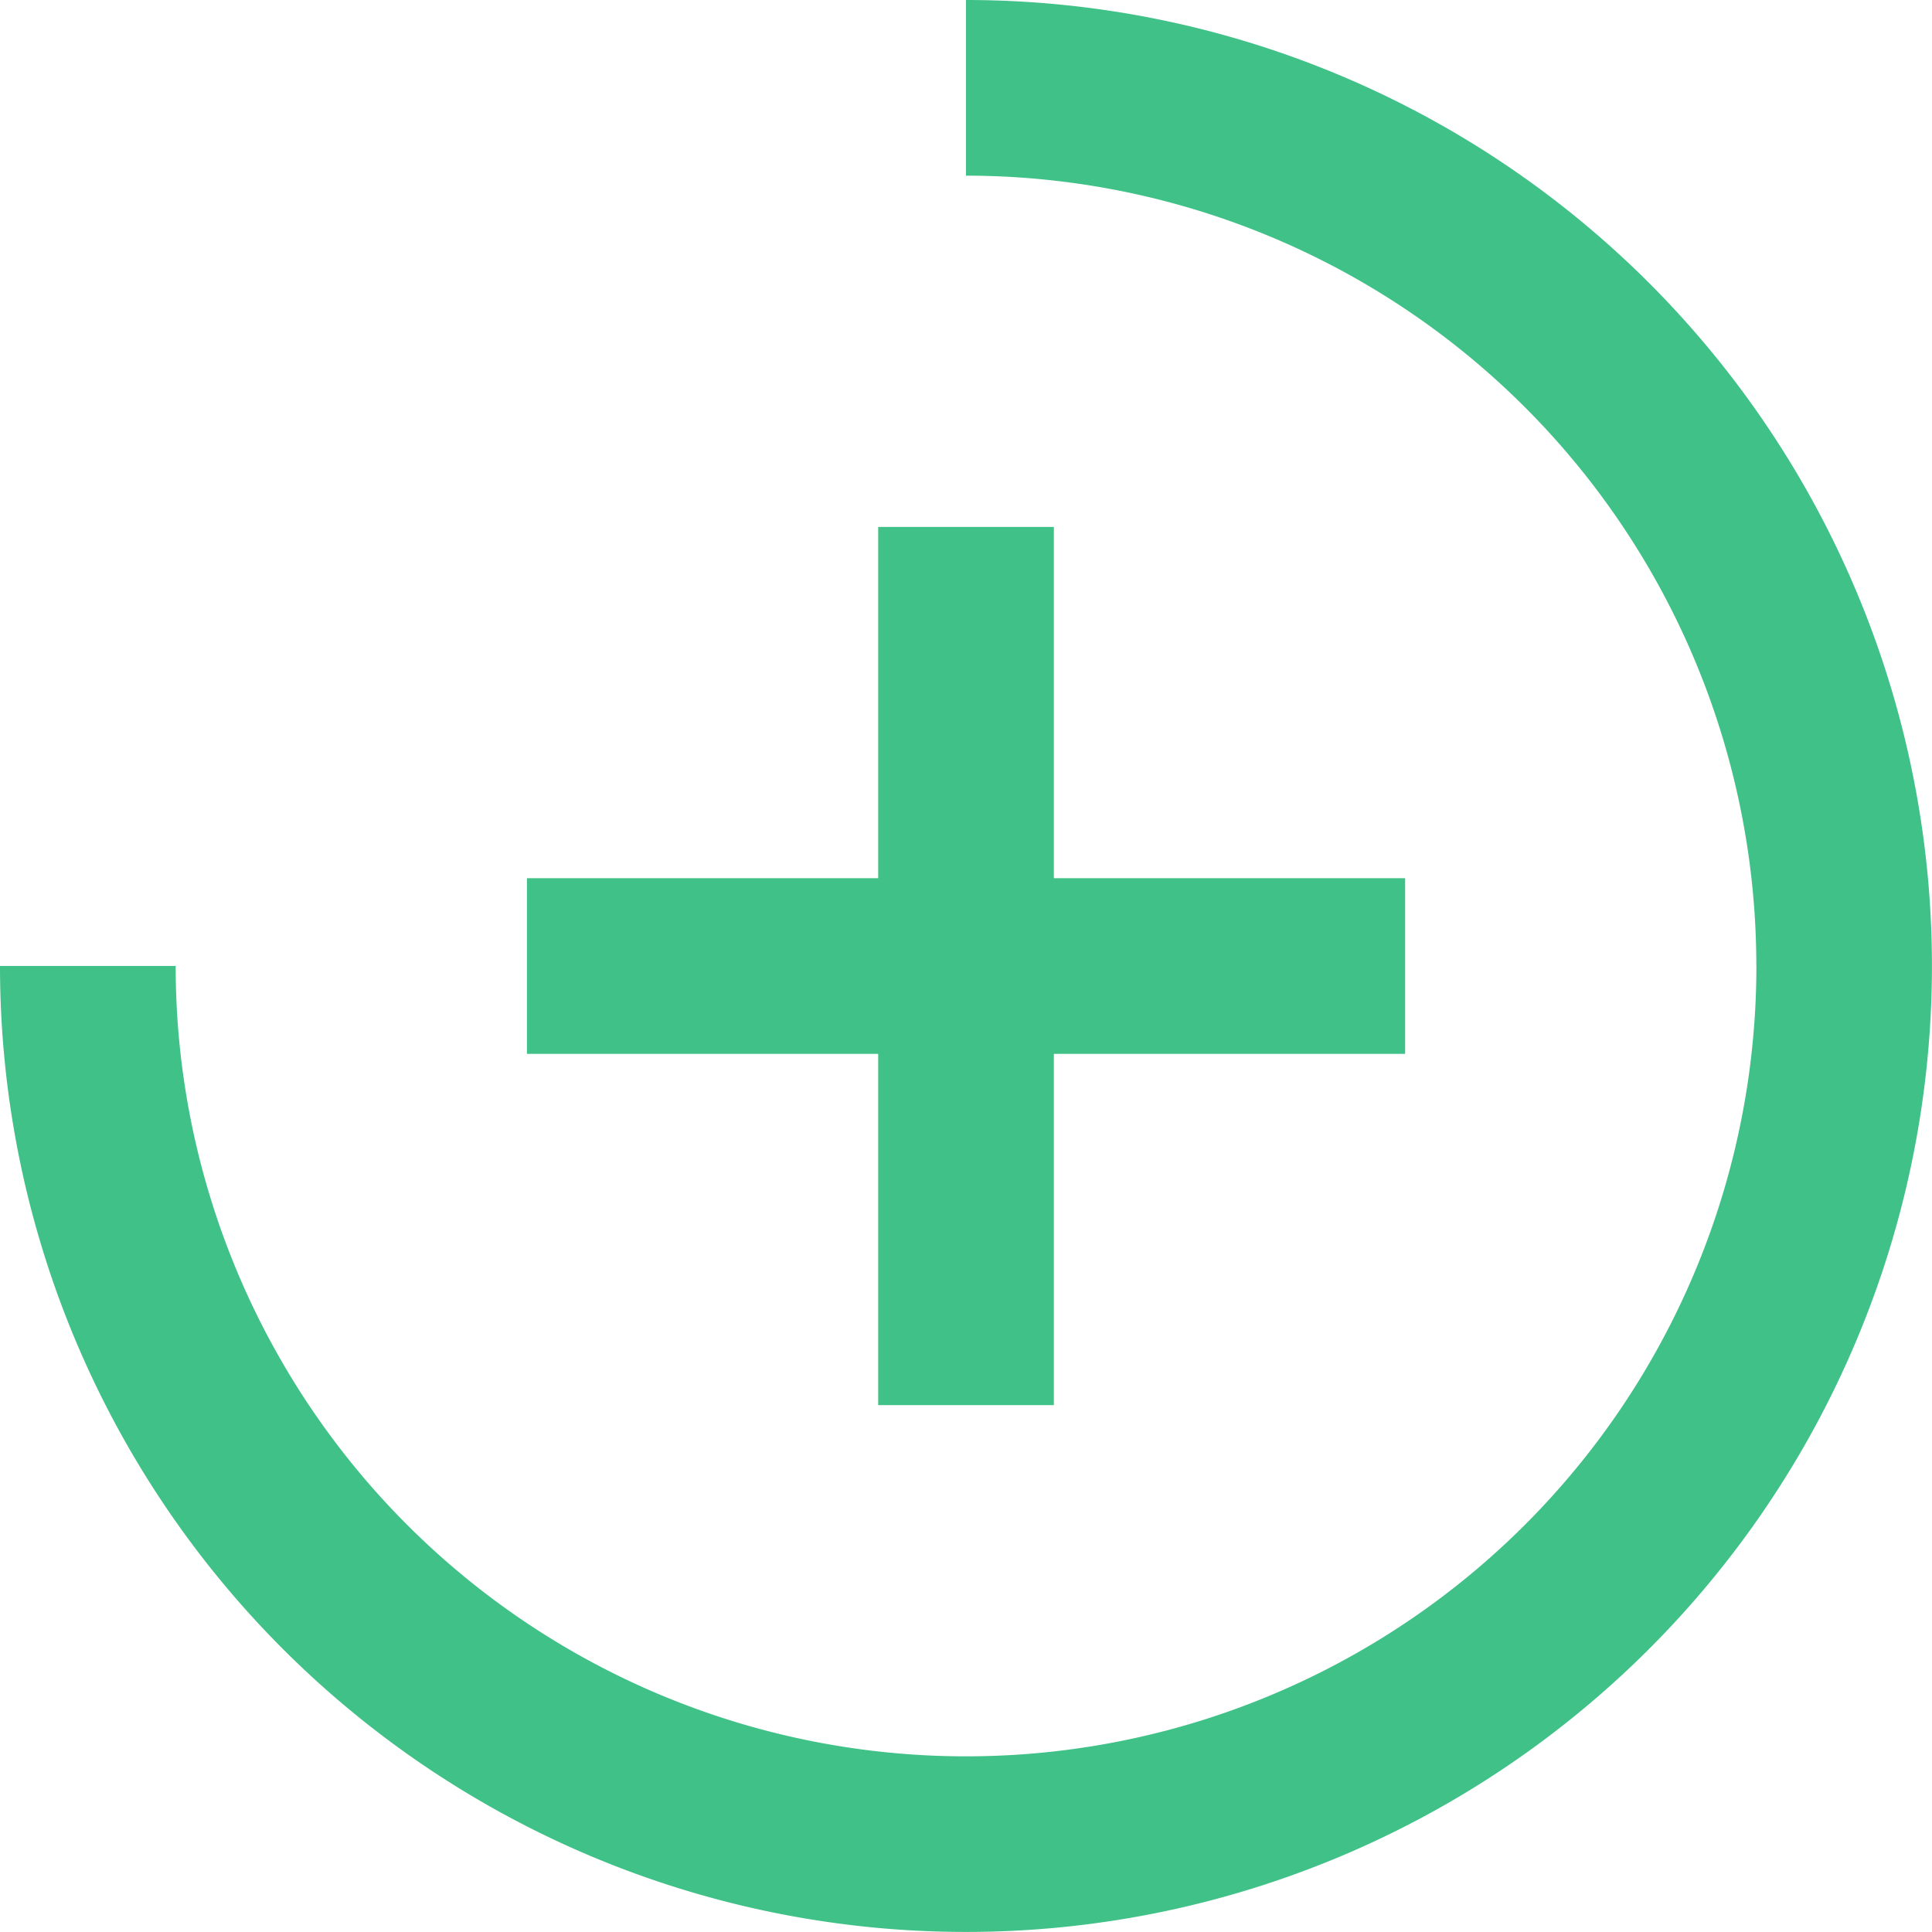
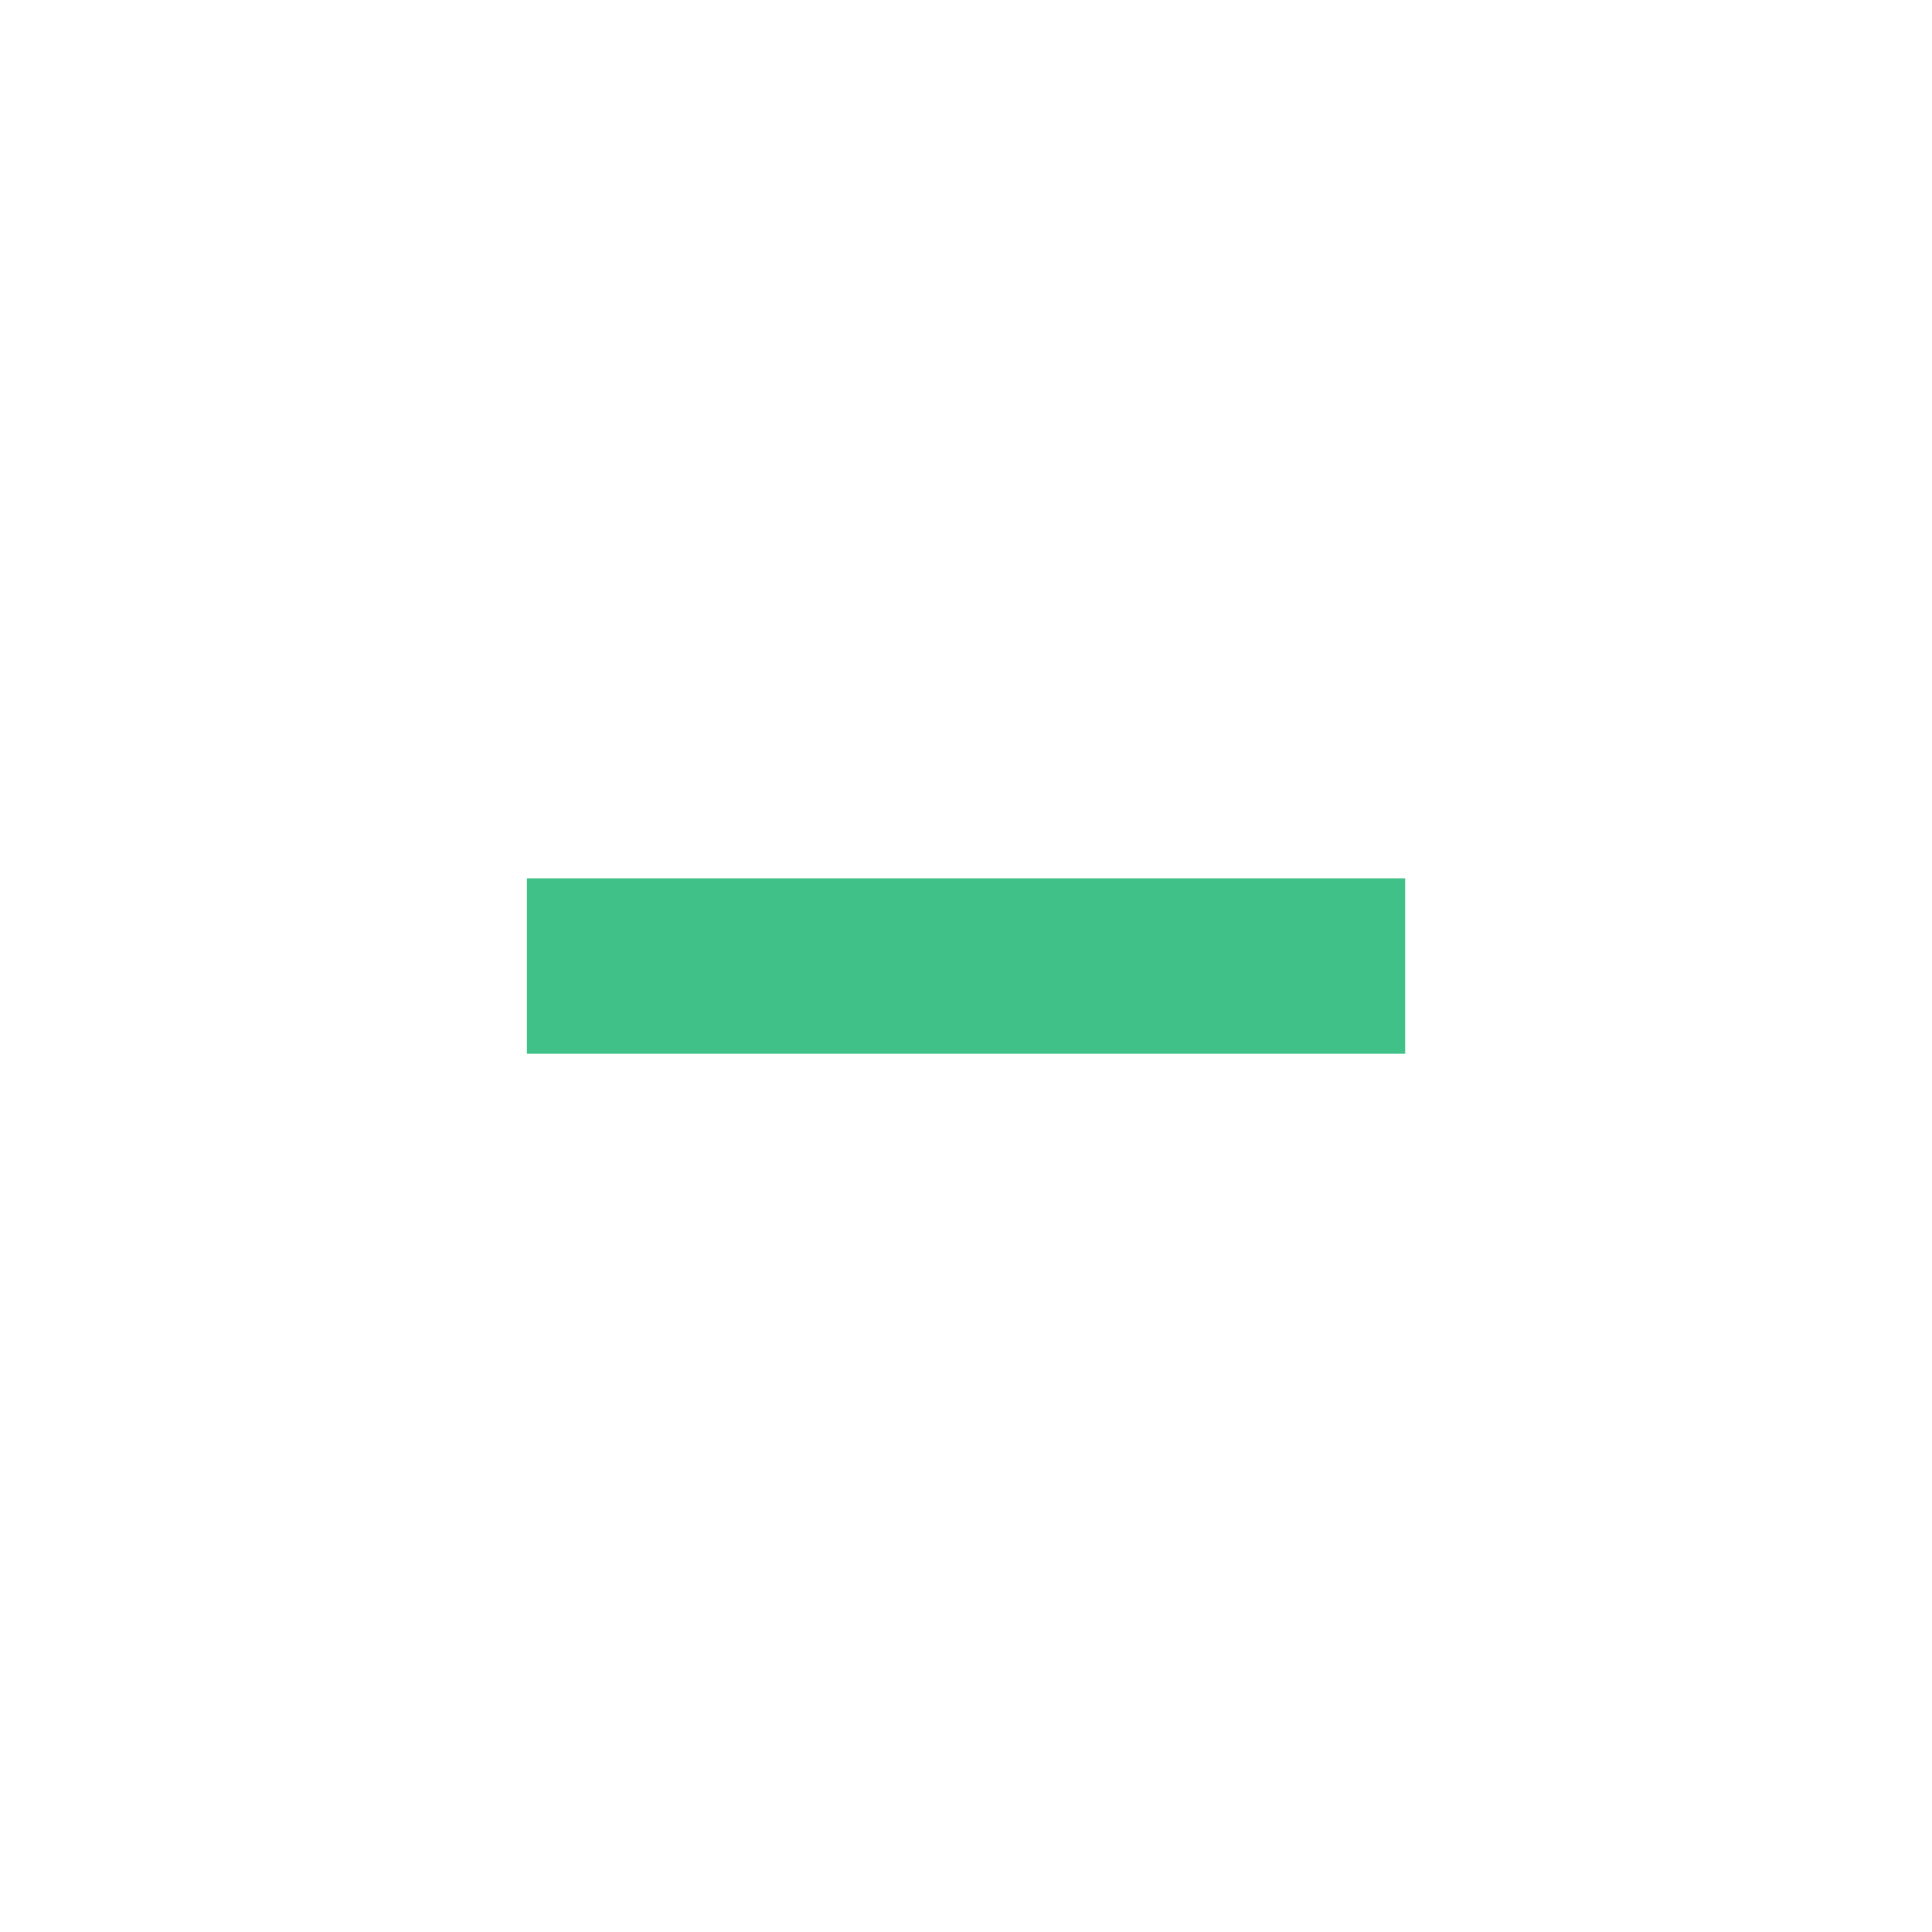
<svg xmlns="http://www.w3.org/2000/svg" width="32.423" height="32.423">
  <g id="Icon_medical_load" fill="#40c187" fill-rule="evenodd" transform="translate(-1 -1)">
    <path id="Caminho_807" d="M21.738 13.948H7V11h14.738Z" data-name="Caminho 807" transform="translate(2.843 4.738)" />
-     <path id="Caminho_808" d="M11 21.738V7h2.948v14.738Z" data-name="Caminho 808" transform="translate(4.738 2.843)" />
-     <path id="Caminho_809" d="M30.475 17.211A13.264 13.264 0 0 0 17.211 3.948V1A16.211 16.211 0 1 1 1 17.211h2.948a13.264 13.264 0 0 0 26.528 0Z" data-name="Caminho 809" />
  </g>
</svg>